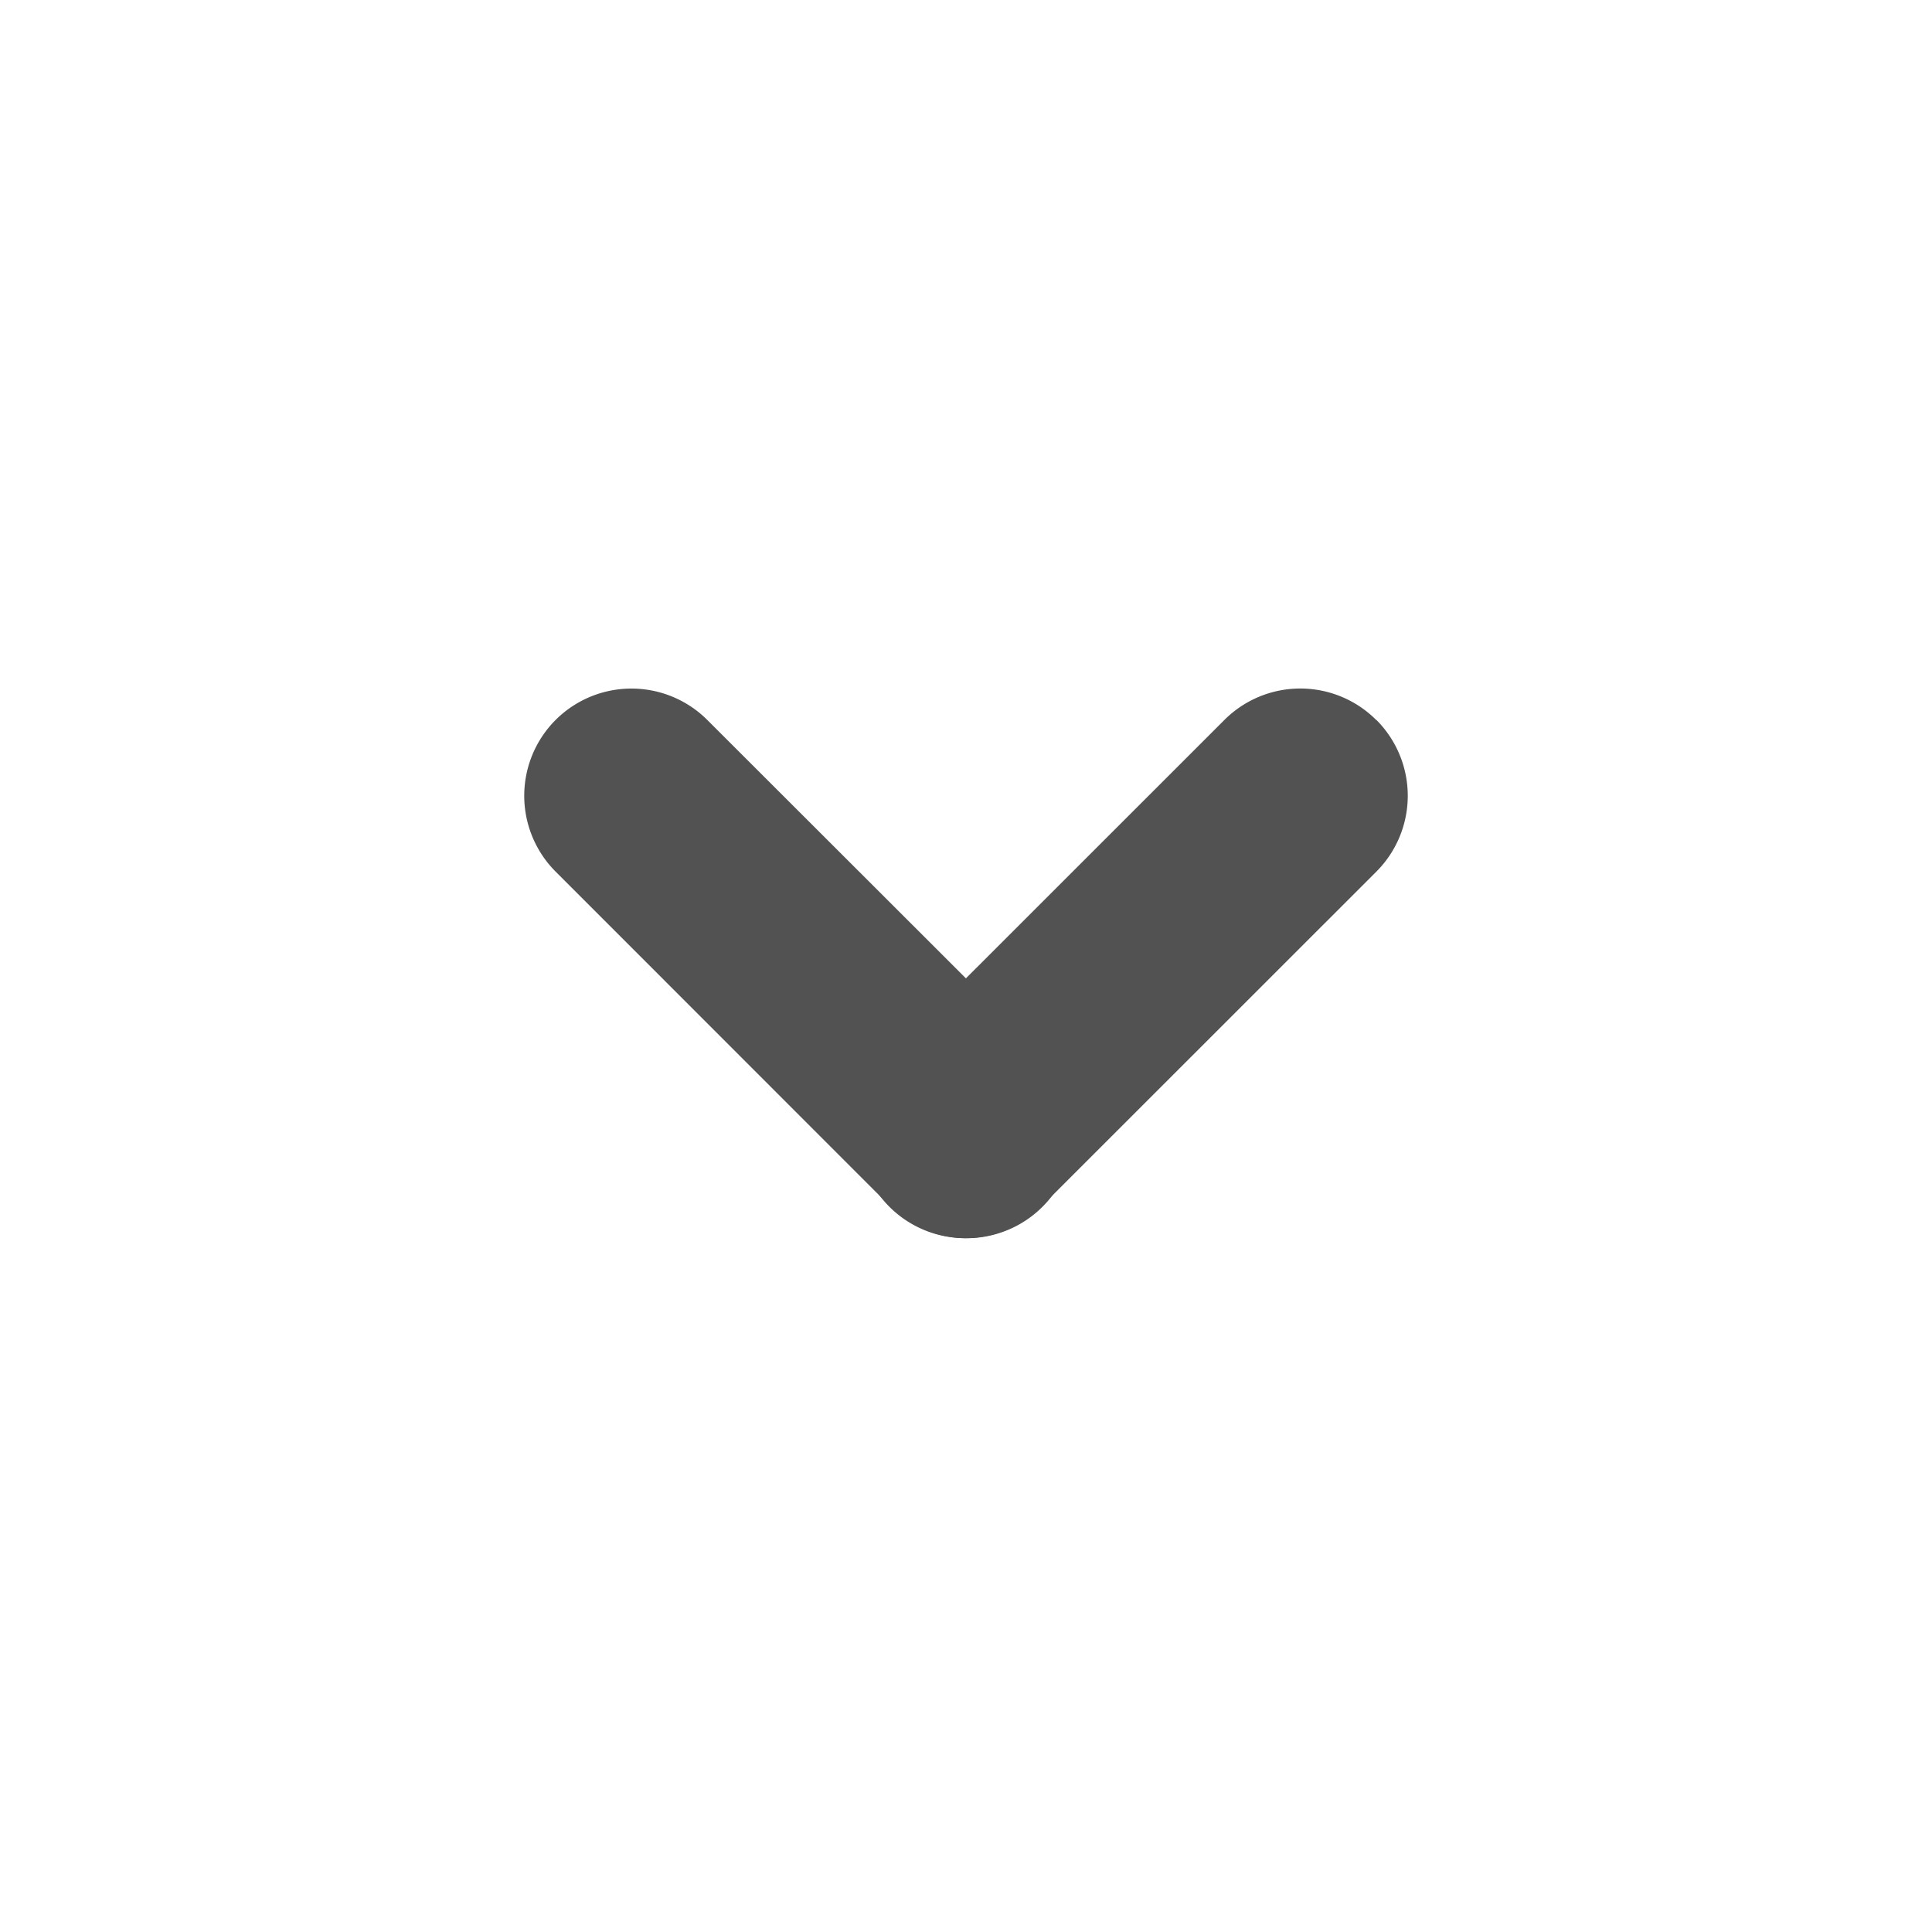
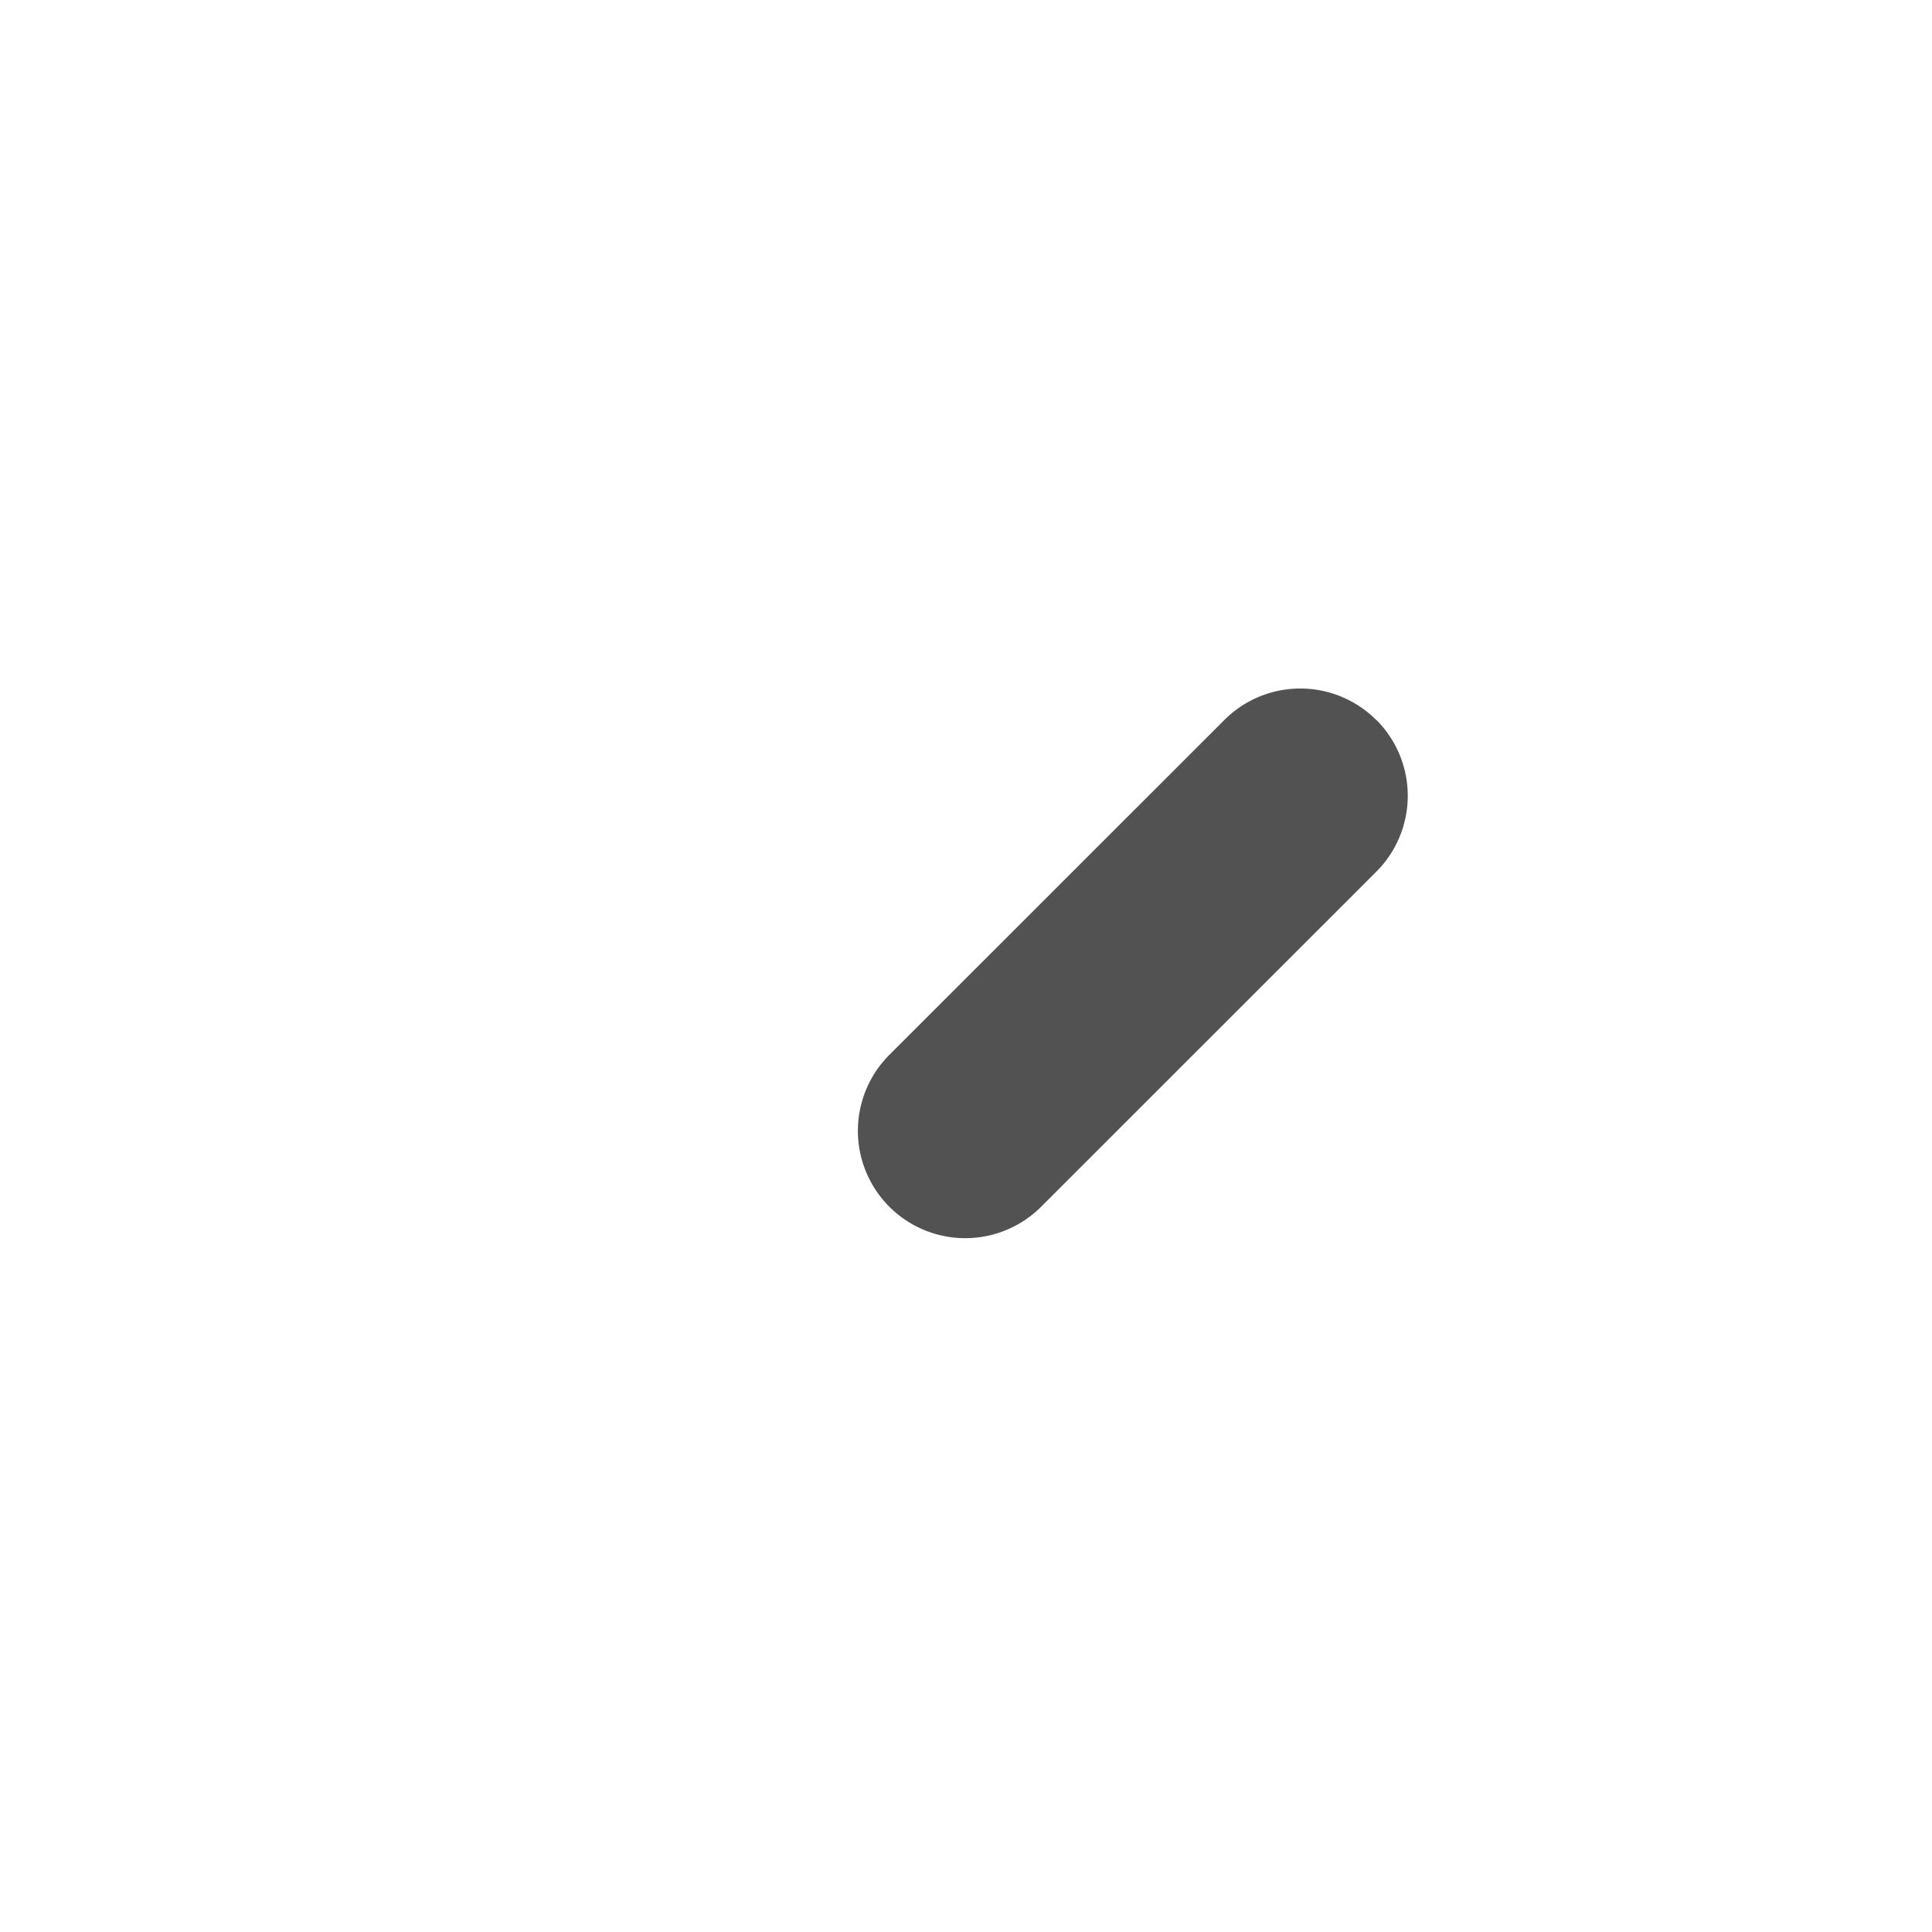
<svg xmlns="http://www.w3.org/2000/svg" width="18" height="18" viewBox="0 0 18 18">
  <g fill="#525252" fill-rule="evenodd">
    <path d="M12.823 6.707a1 1 0 0 1 0 1.414L9.7 11.243a1 1 0 1 1-1.414-1.415l3.121-3.12a1 1 0 0 1 1.415 0z" />
-     <path d="M5.177 6.707a1 1 0 0 0 0 1.414l3.121 3.122a1 1 0 1 0 1.415-1.415L6.59 6.708a1 1 0 0 0-1.414 0z" />
  </g>
</svg>